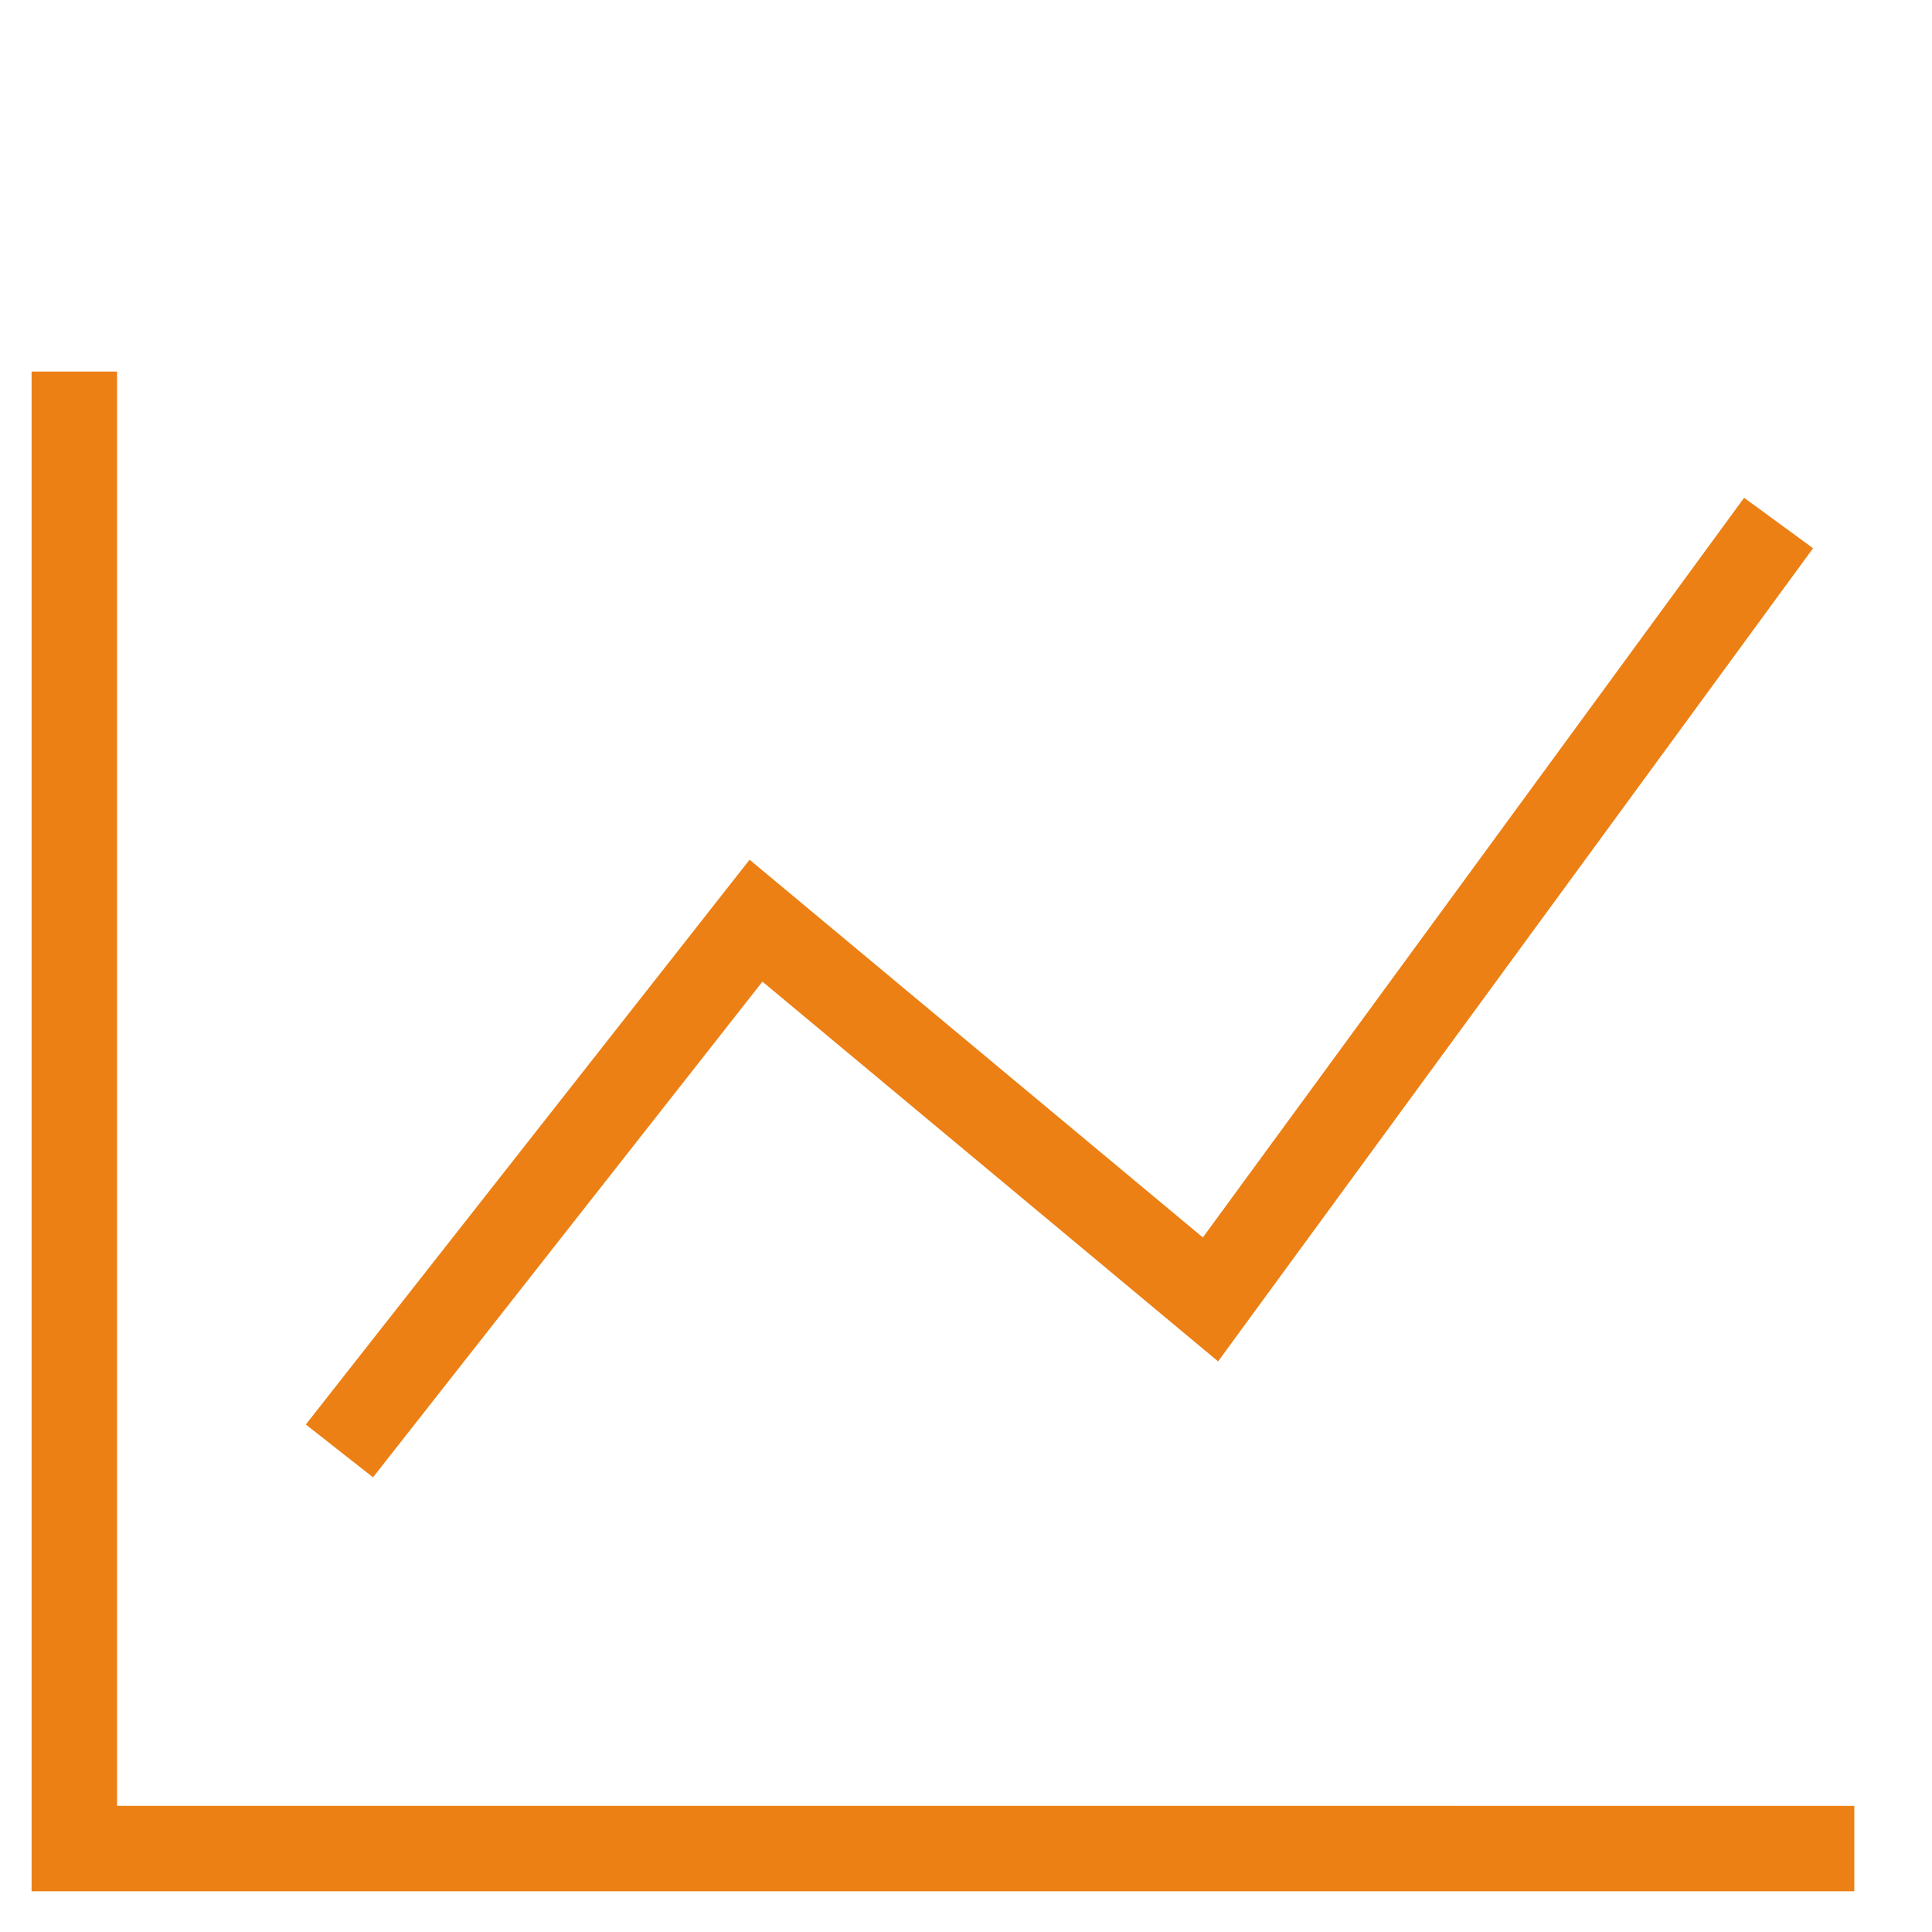
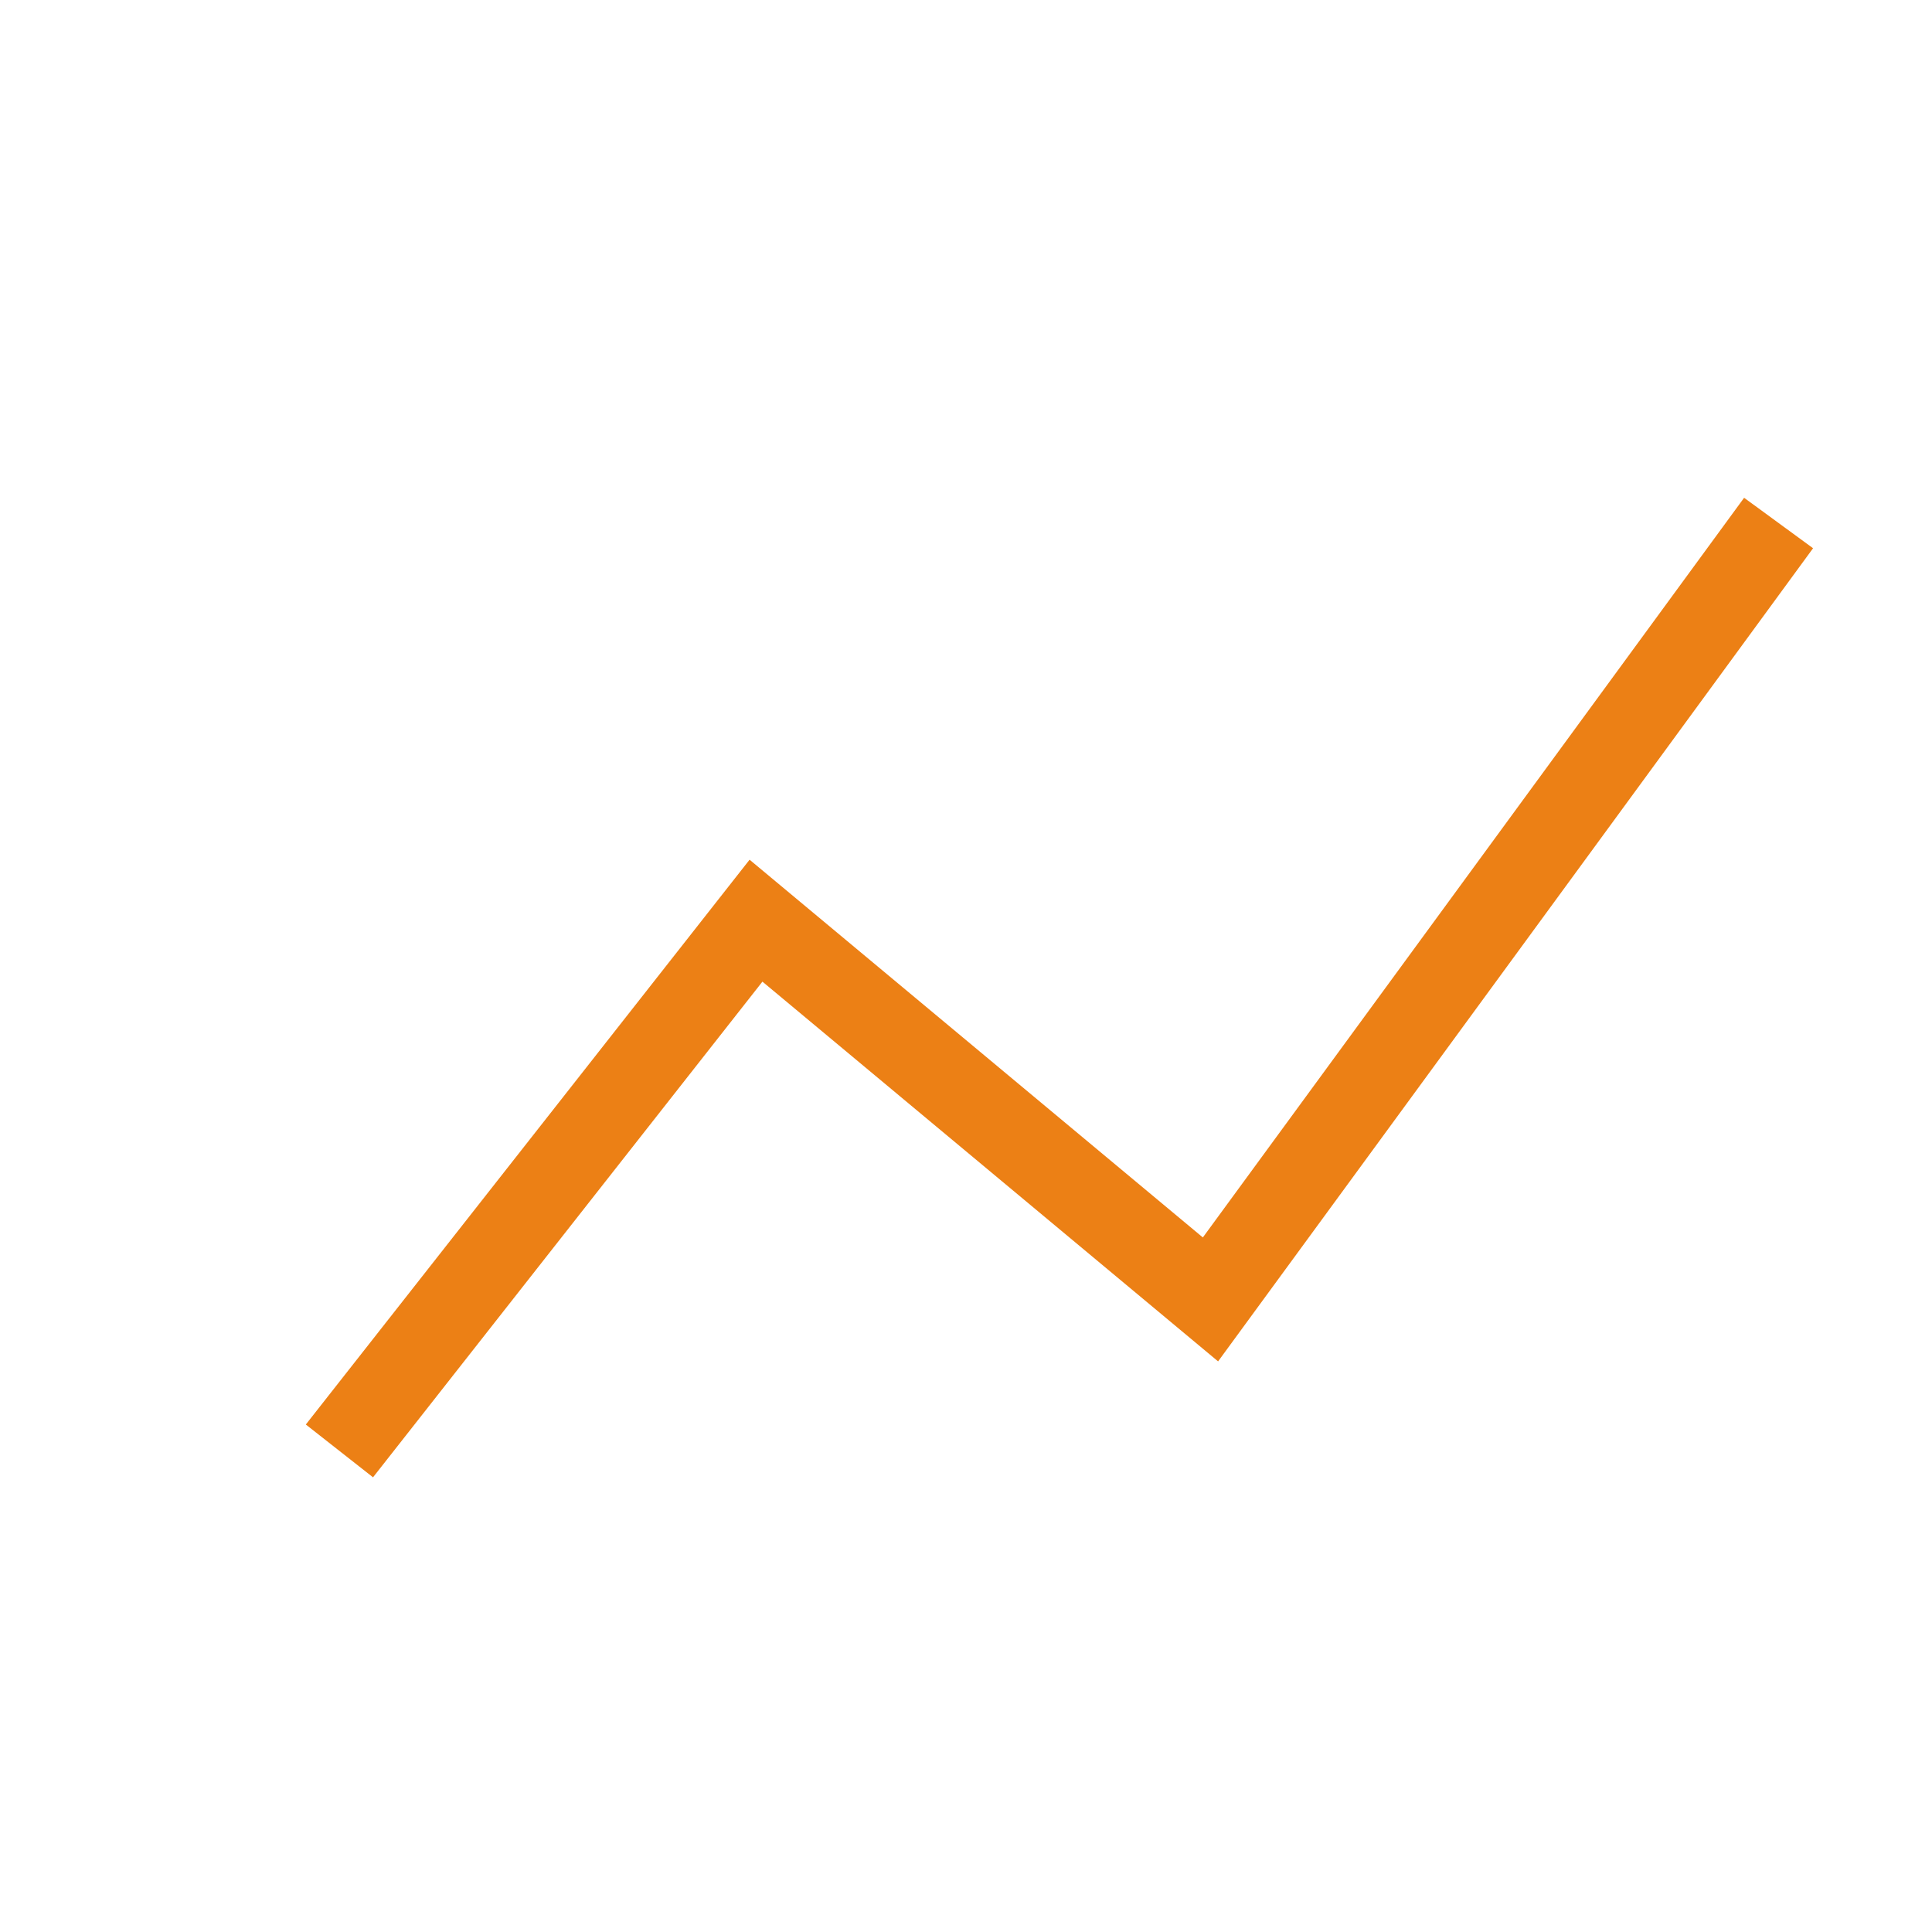
<svg xmlns="http://www.w3.org/2000/svg" width="52px" height="52px" viewBox="0 0 52 52" version="1.1">
  <title>Artboard Copy 2@2x</title>
  <g id="Artboard-Copy-2" stroke="none" stroke-width="1" fill="none" fill-rule="evenodd">
    <g id="Group-20" transform="translate(0, 10)" fill="#EC8015" fill-rule="nonzero">
      <polygon id="Stroke-42" points="46.943 3.398 48.799 4.756 32.785 26.642 20.521 16.421 10.04 29.762 8.231 28.341 20.175 13.139 32.375 23.306" />
-       <polygon id="Stroke-43" points="3.15 0 3.15 38.604 49.909 38.605 49.909 40.905 0.85 40.905 0.85 0" />
    </g>
  </g>
</svg>